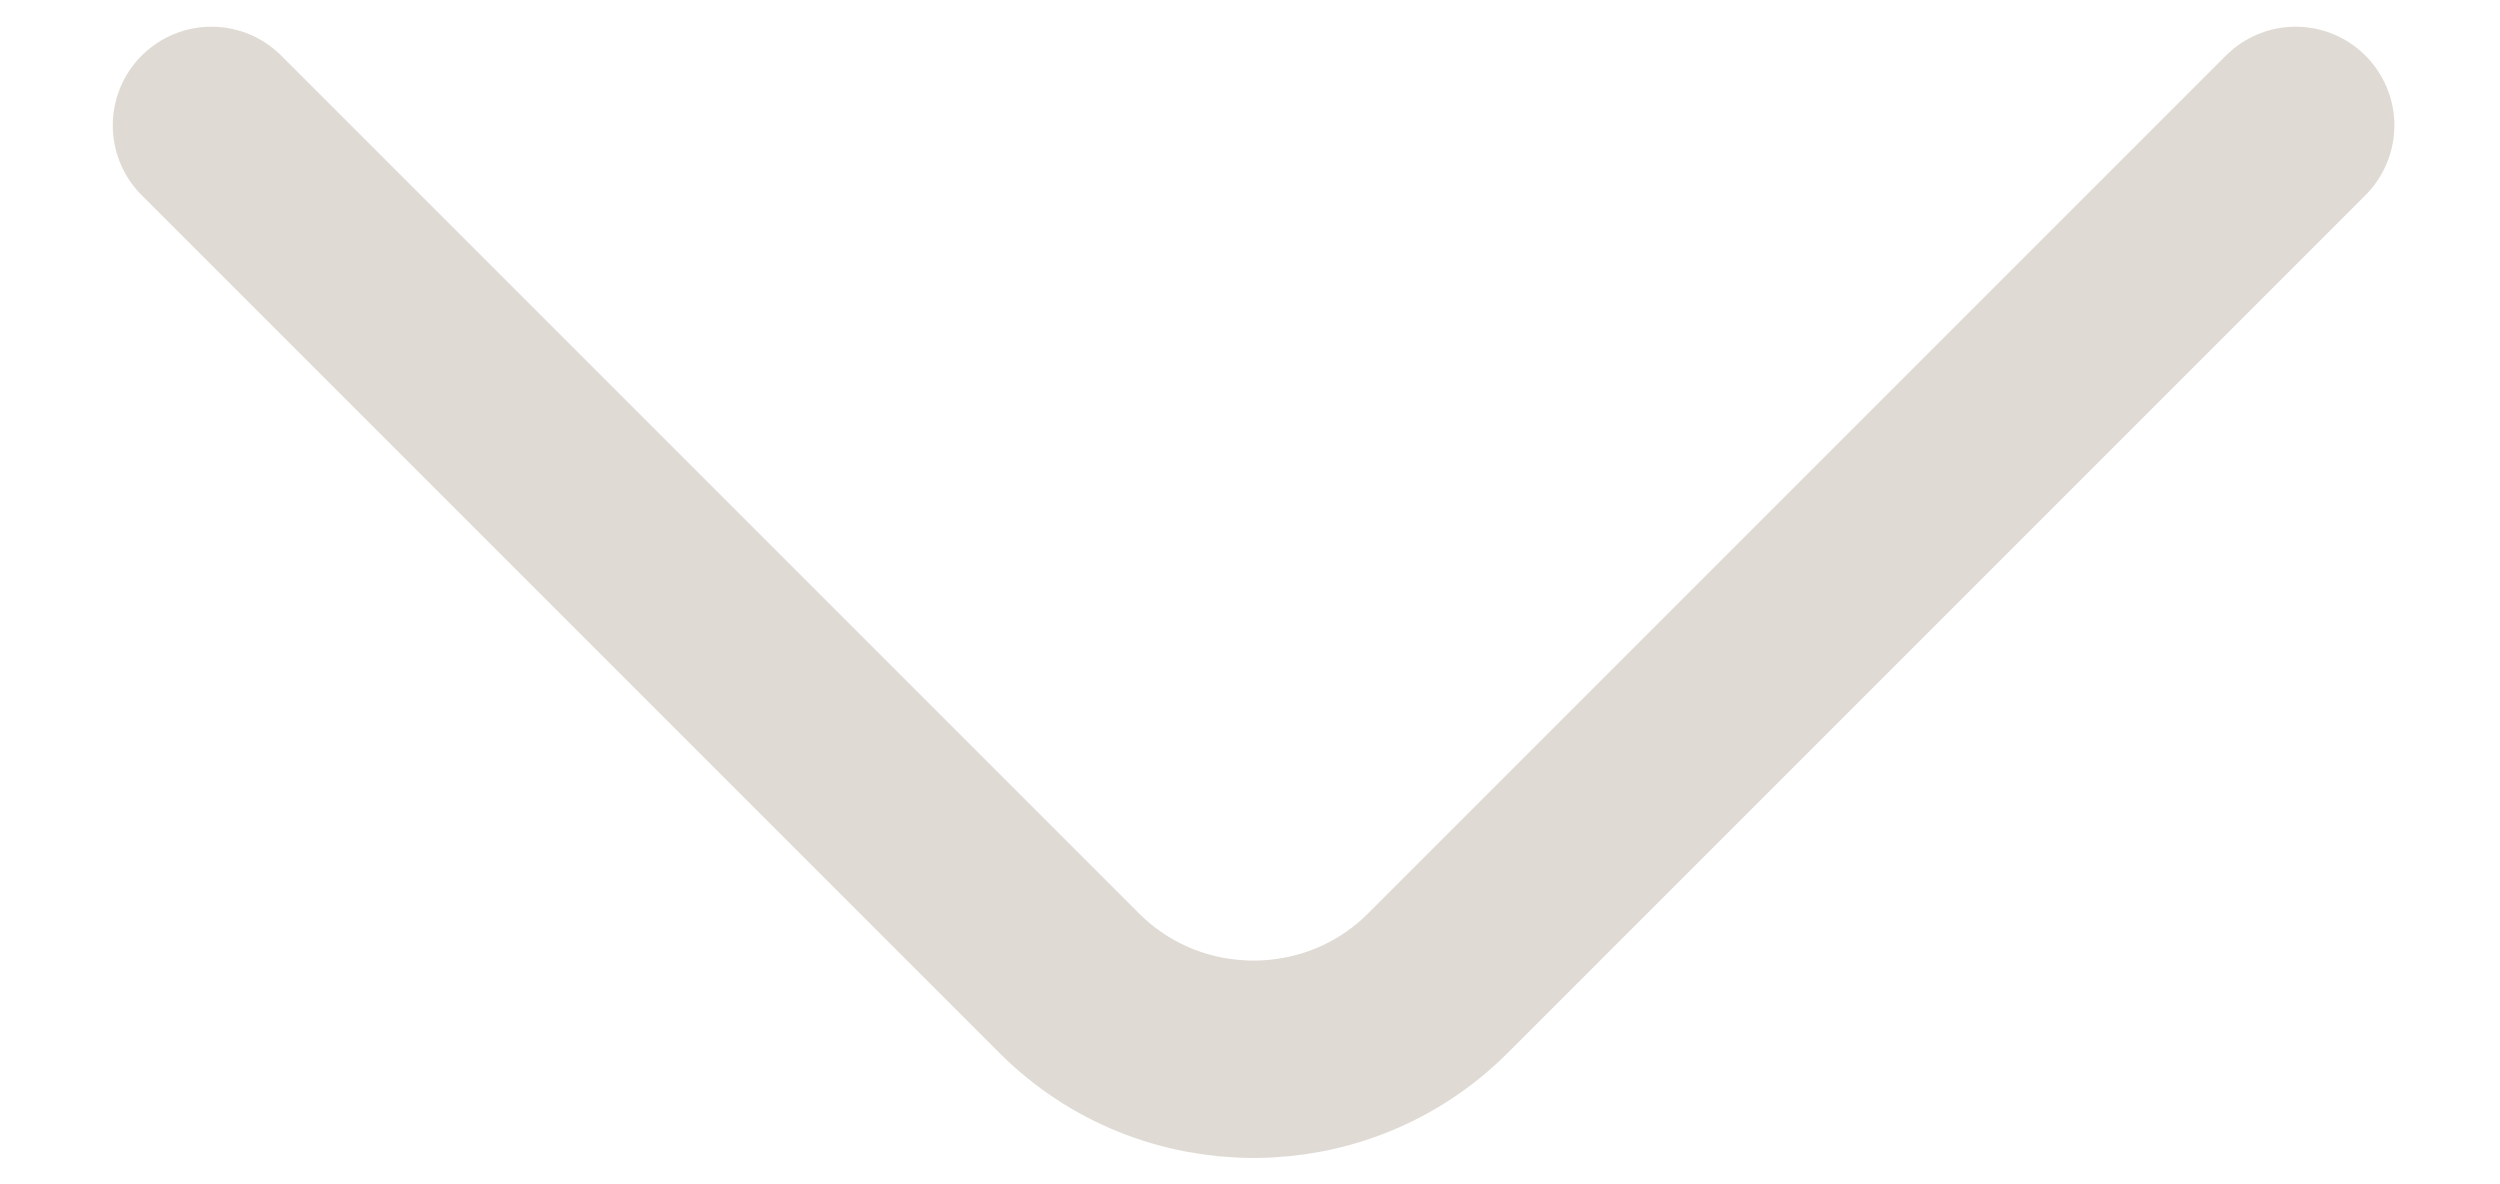
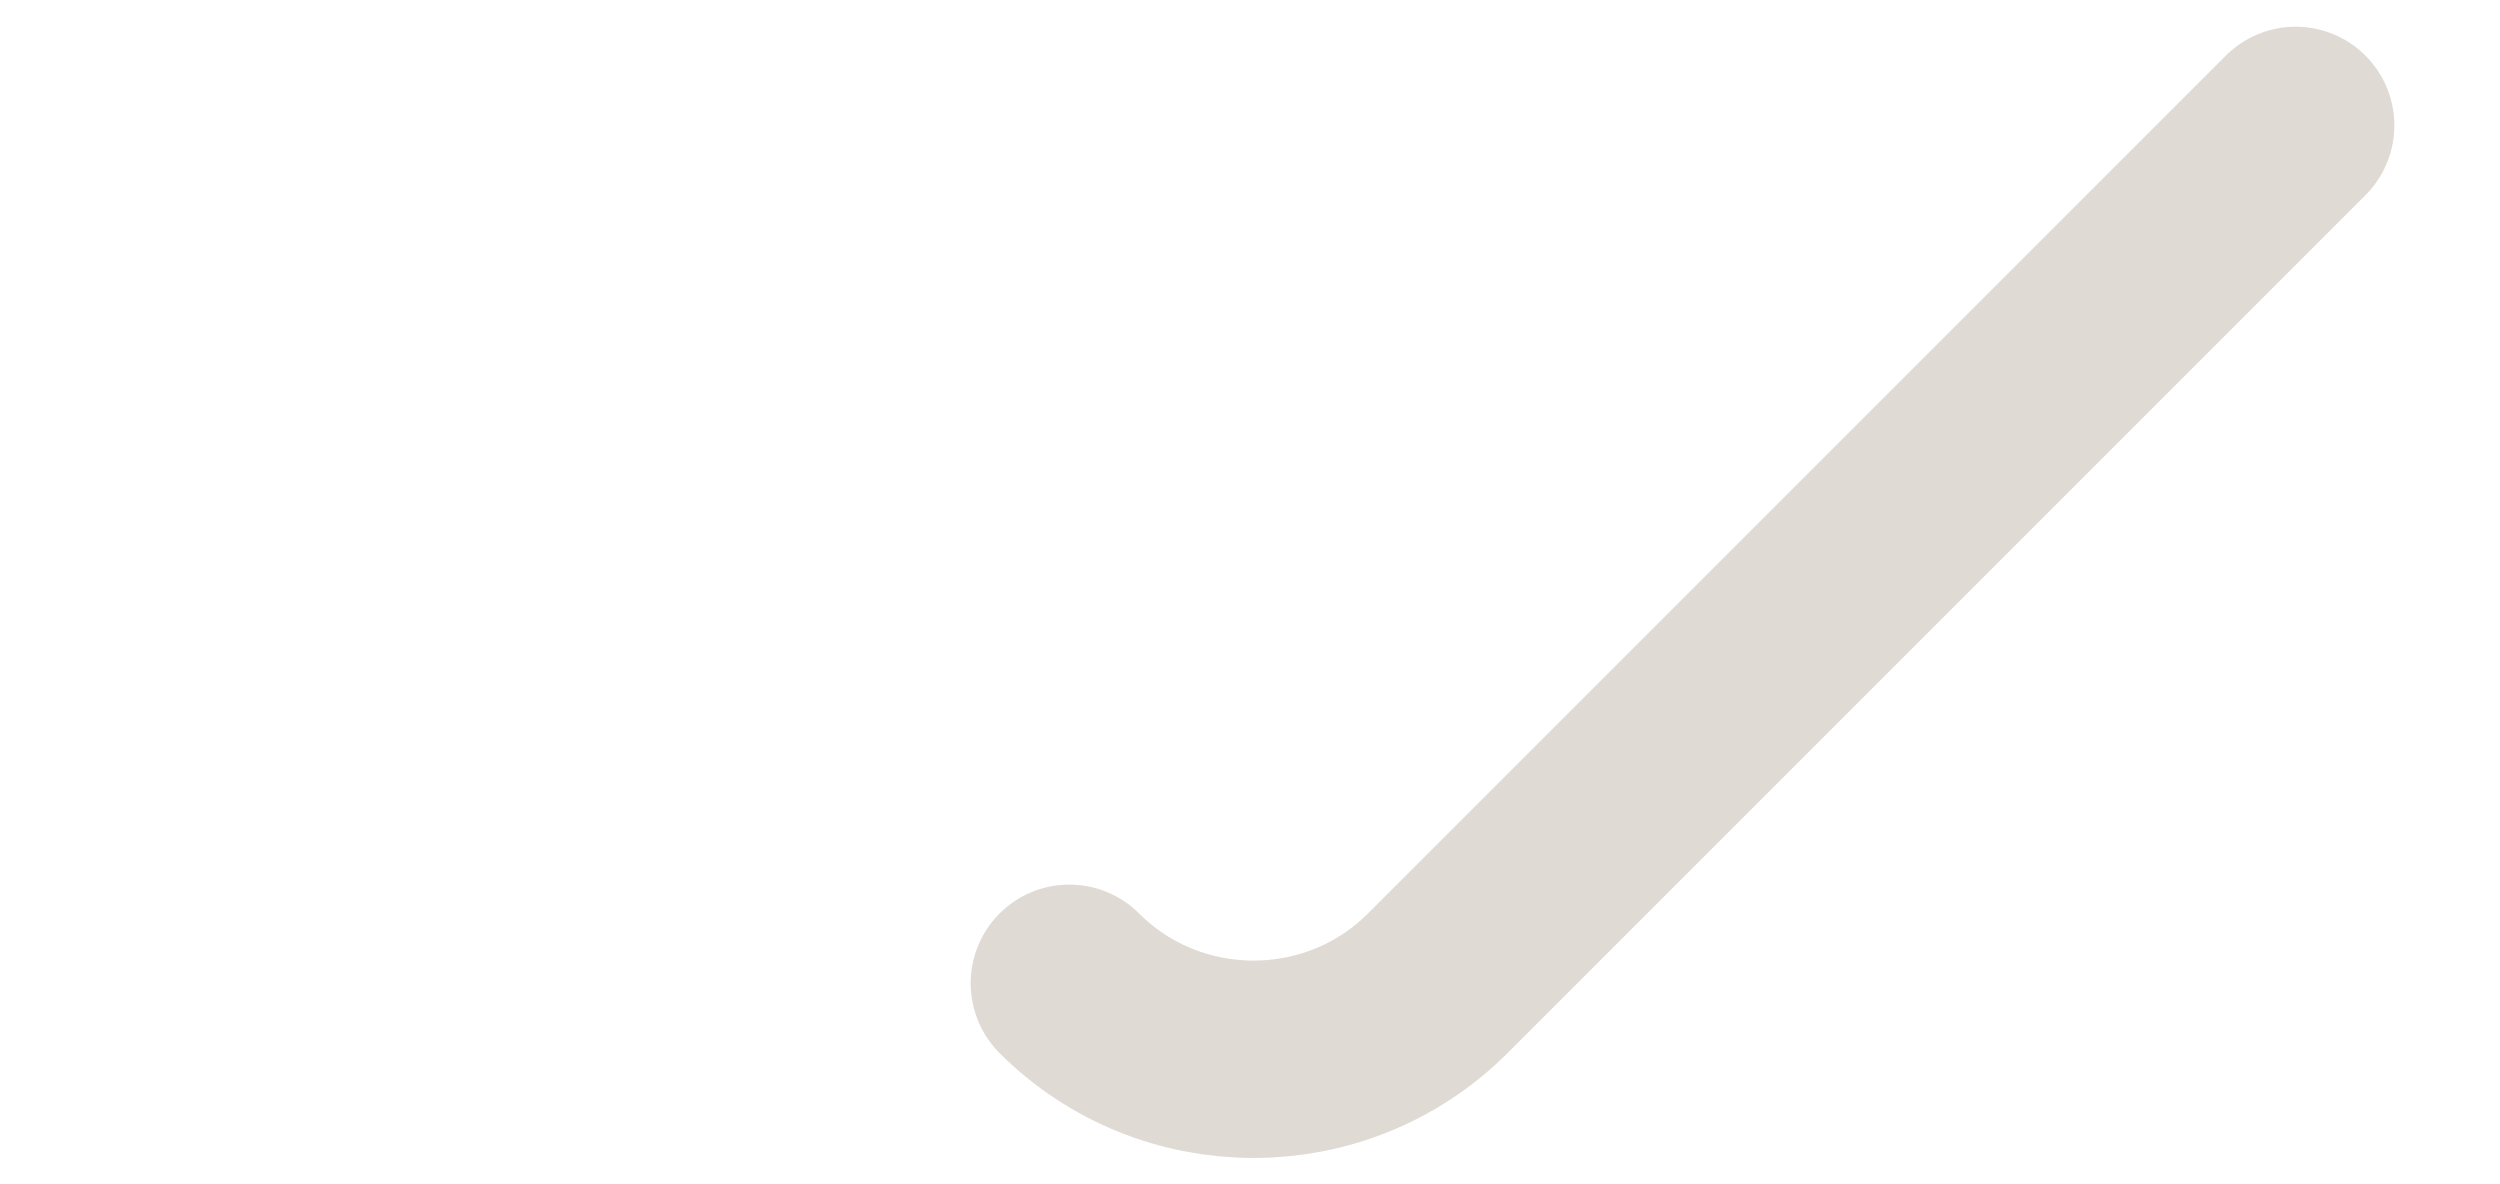
<svg xmlns="http://www.w3.org/2000/svg" width="19" height="9" viewBox="0 0 19 9" fill="none">
-   <path d="M17.447 0.953L10.927 7.473C10.157 8.243 8.897 8.243 8.127 7.473L1.607 0.953" stroke="#DFDAD4" stroke-width="1.5" stroke-miterlimit="10" stroke-linecap="round" stroke-linejoin="round" />
+   <path d="M17.447 0.953L10.927 7.473C10.157 8.243 8.897 8.243 8.127 7.473" stroke="#DFDAD4" stroke-width="1.5" stroke-miterlimit="10" stroke-linecap="round" stroke-linejoin="round" />
</svg>